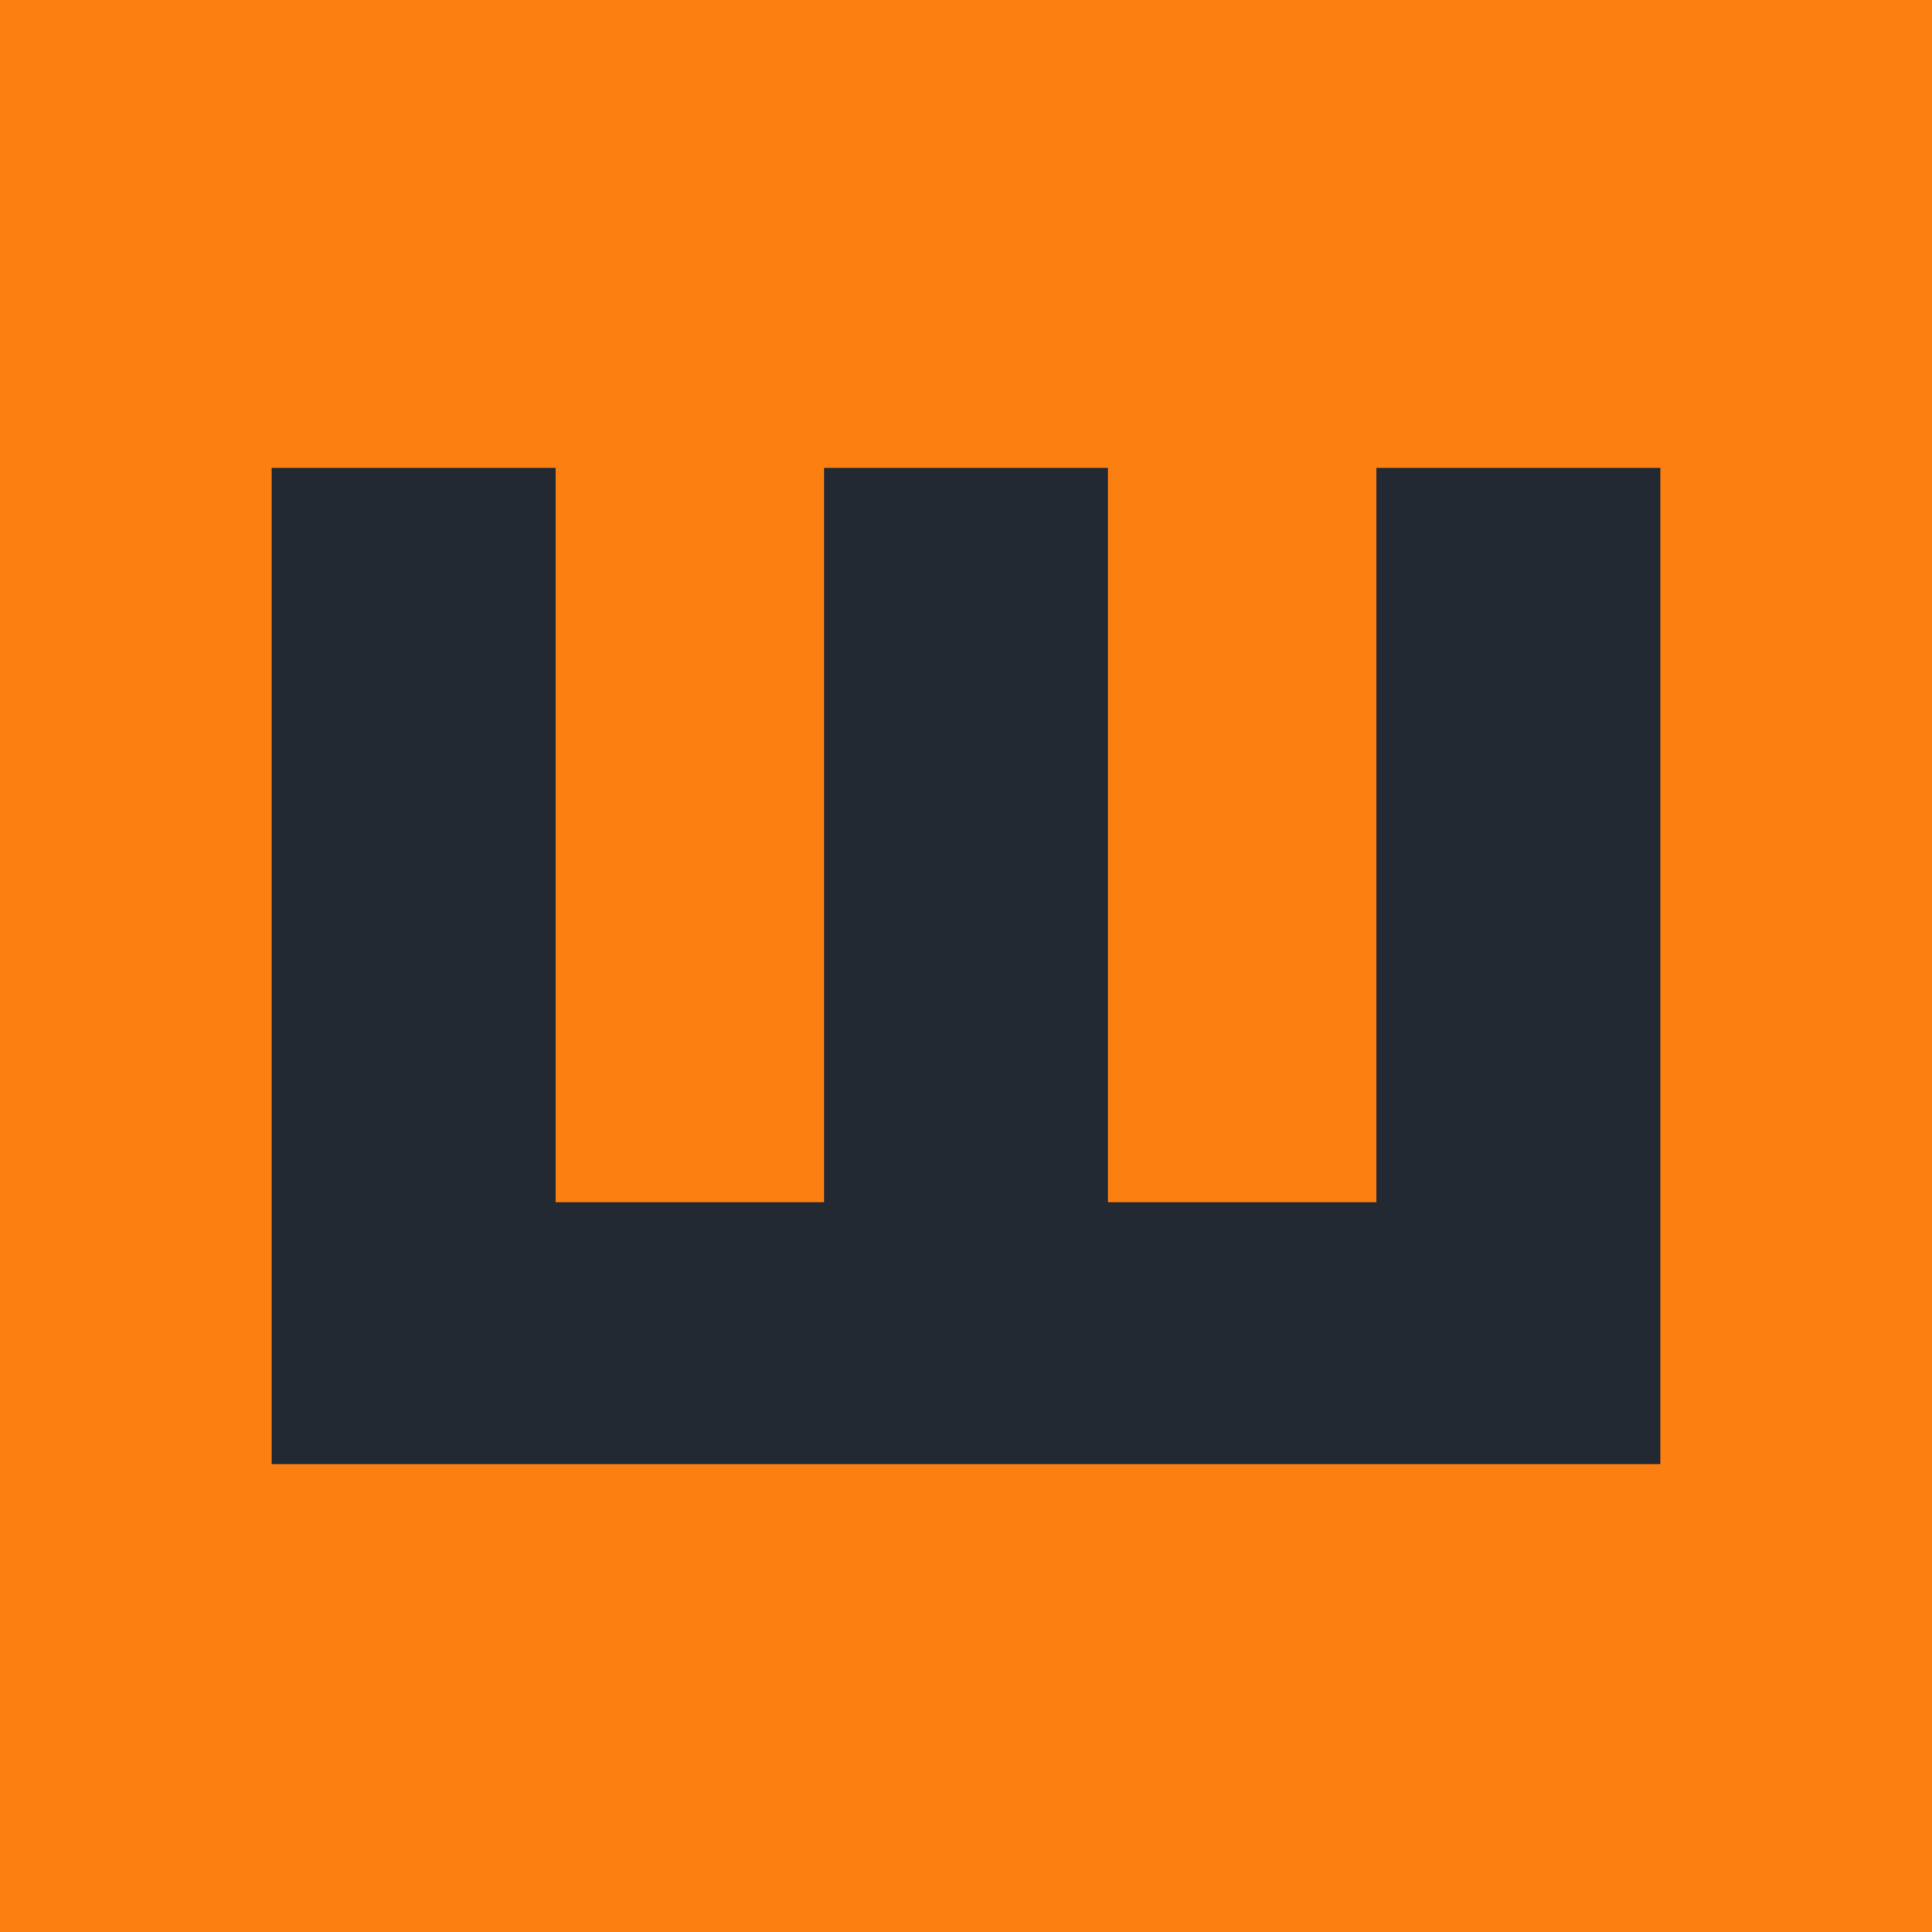
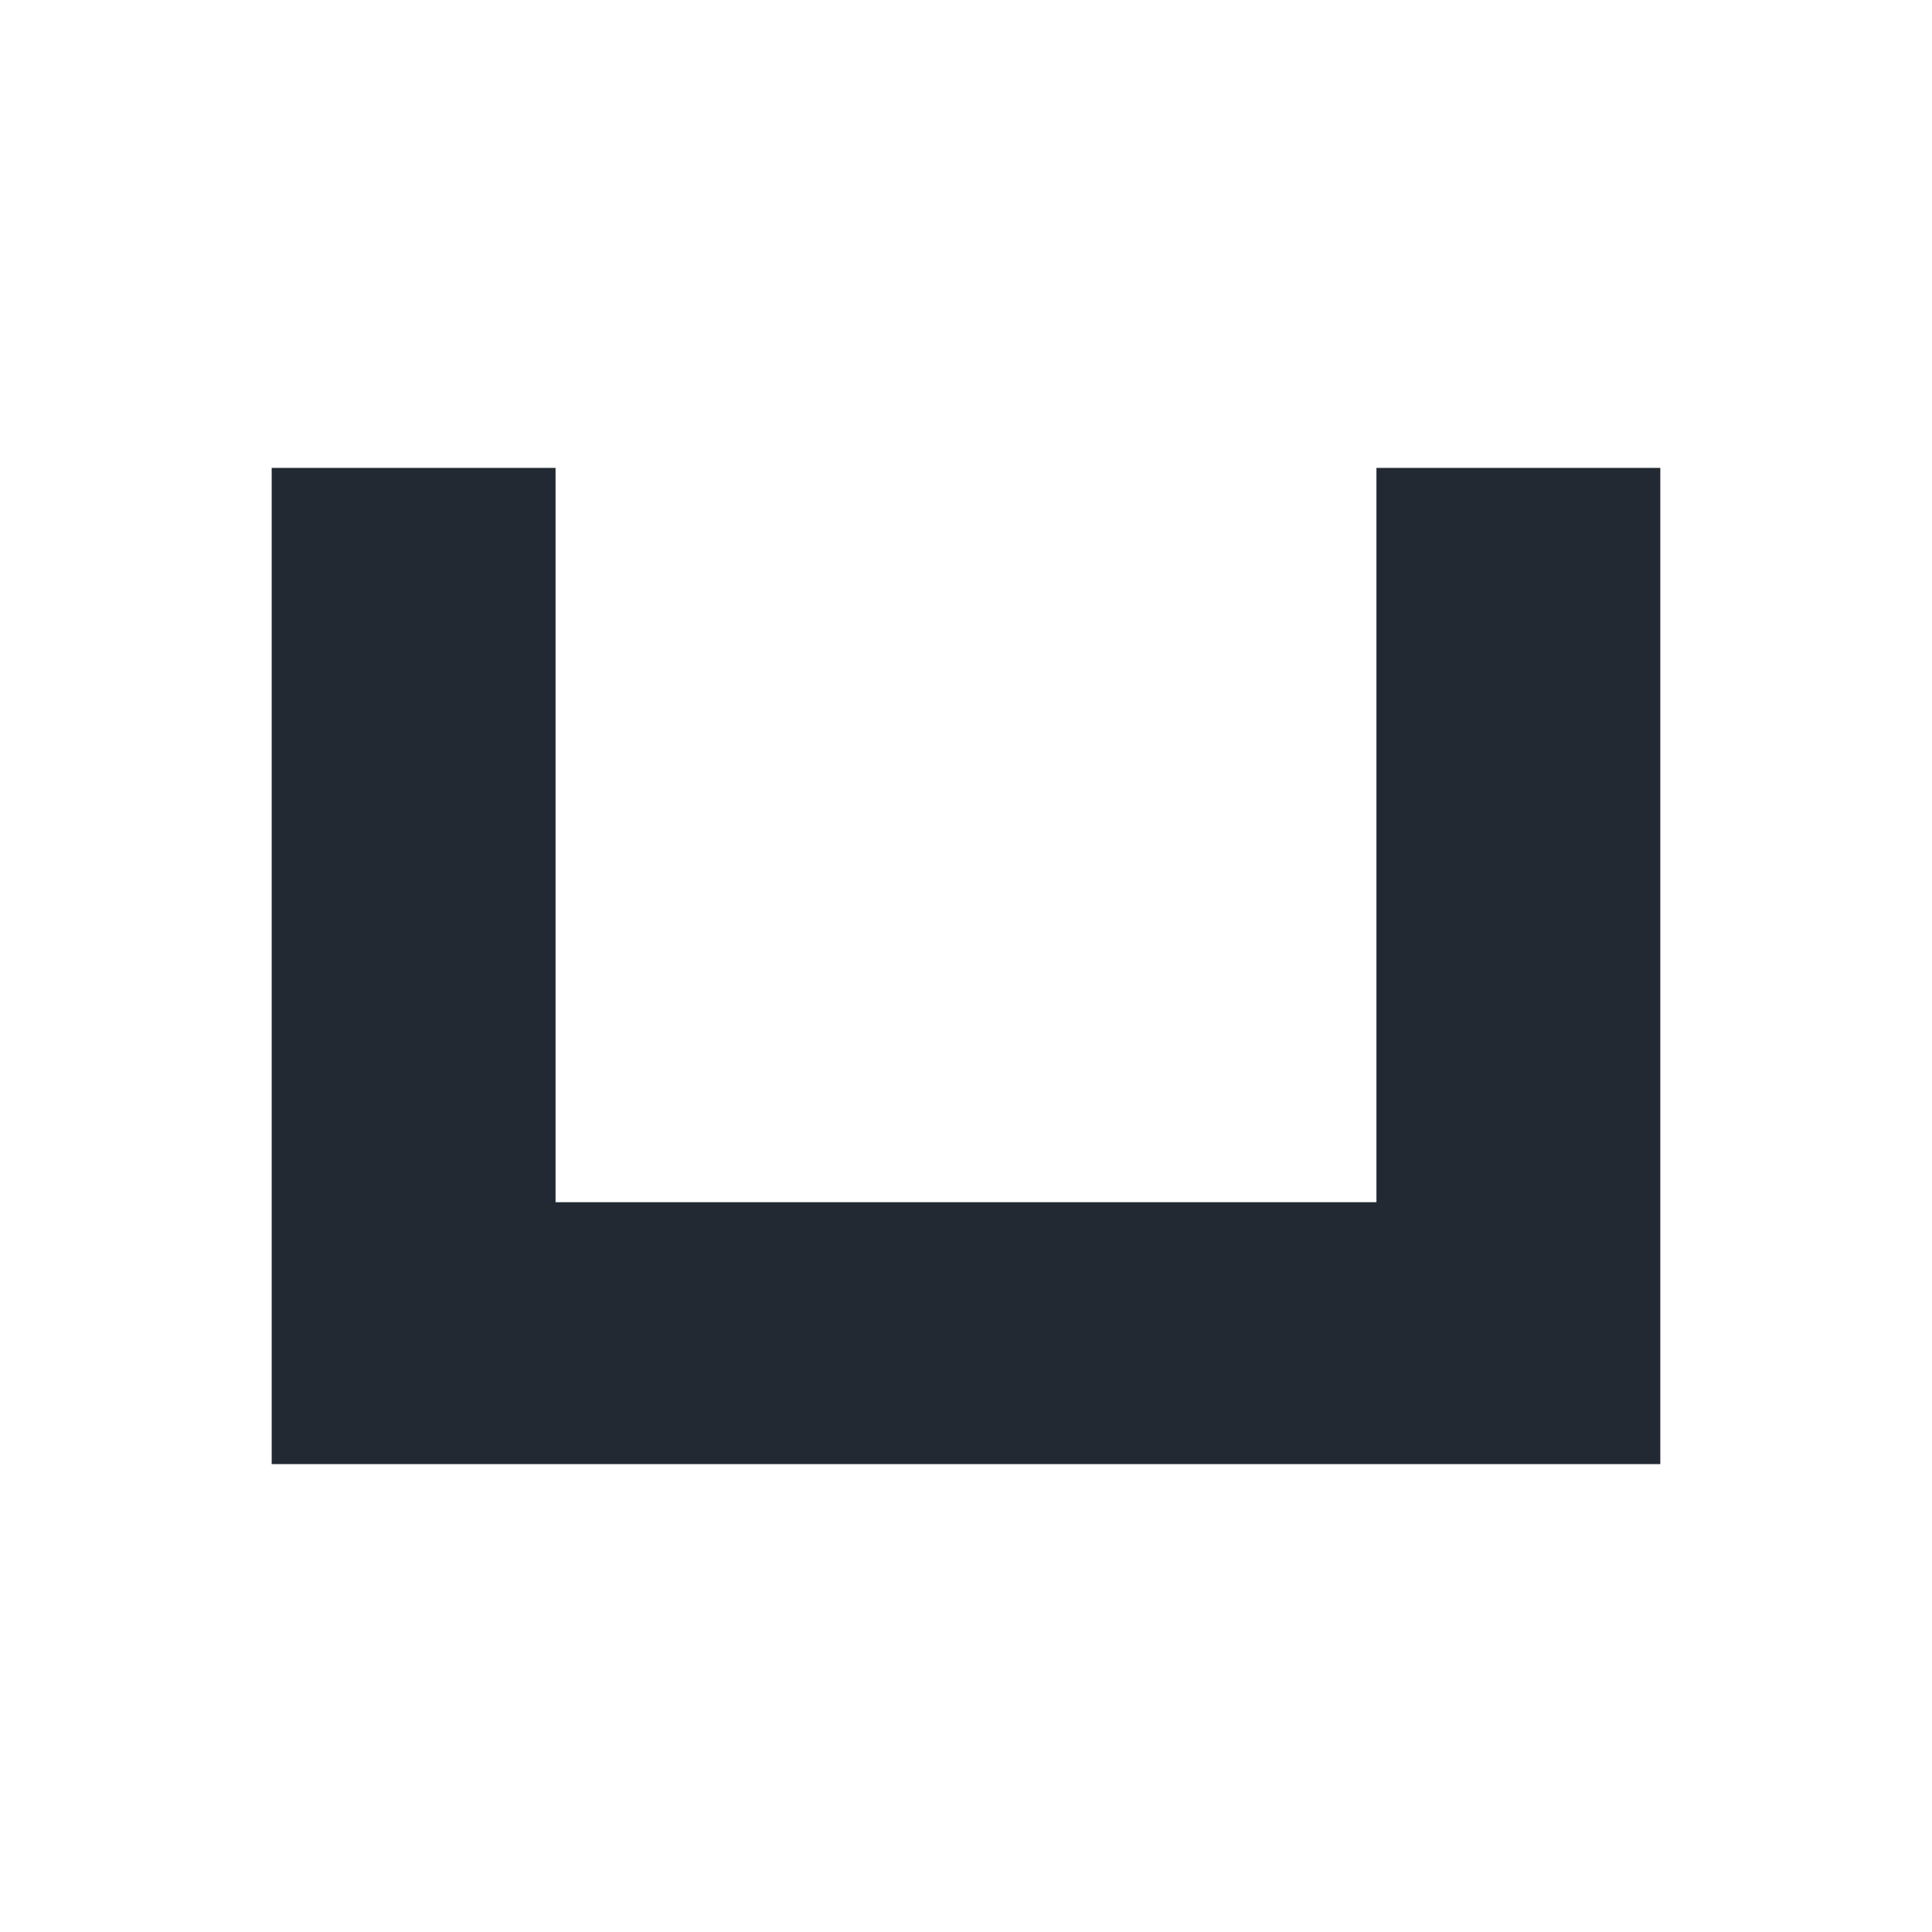
<svg xmlns="http://www.w3.org/2000/svg" width="128" height="128" viewBox="0 0 128 128" fill="none">
-   <path d="M128 0H0V128H128V0Z" fill="#FC7F11" />
-   <path d="M91.193 79.649H73.408V31H54.592V79.649H36.807V31H18V97H110V31H91.193V79.649Z" fill="#222933" />
+   <path d="M91.193 79.649H73.408V31V79.649H36.807V31H18V97H110V31H91.193V79.649Z" fill="#222933" />
</svg>